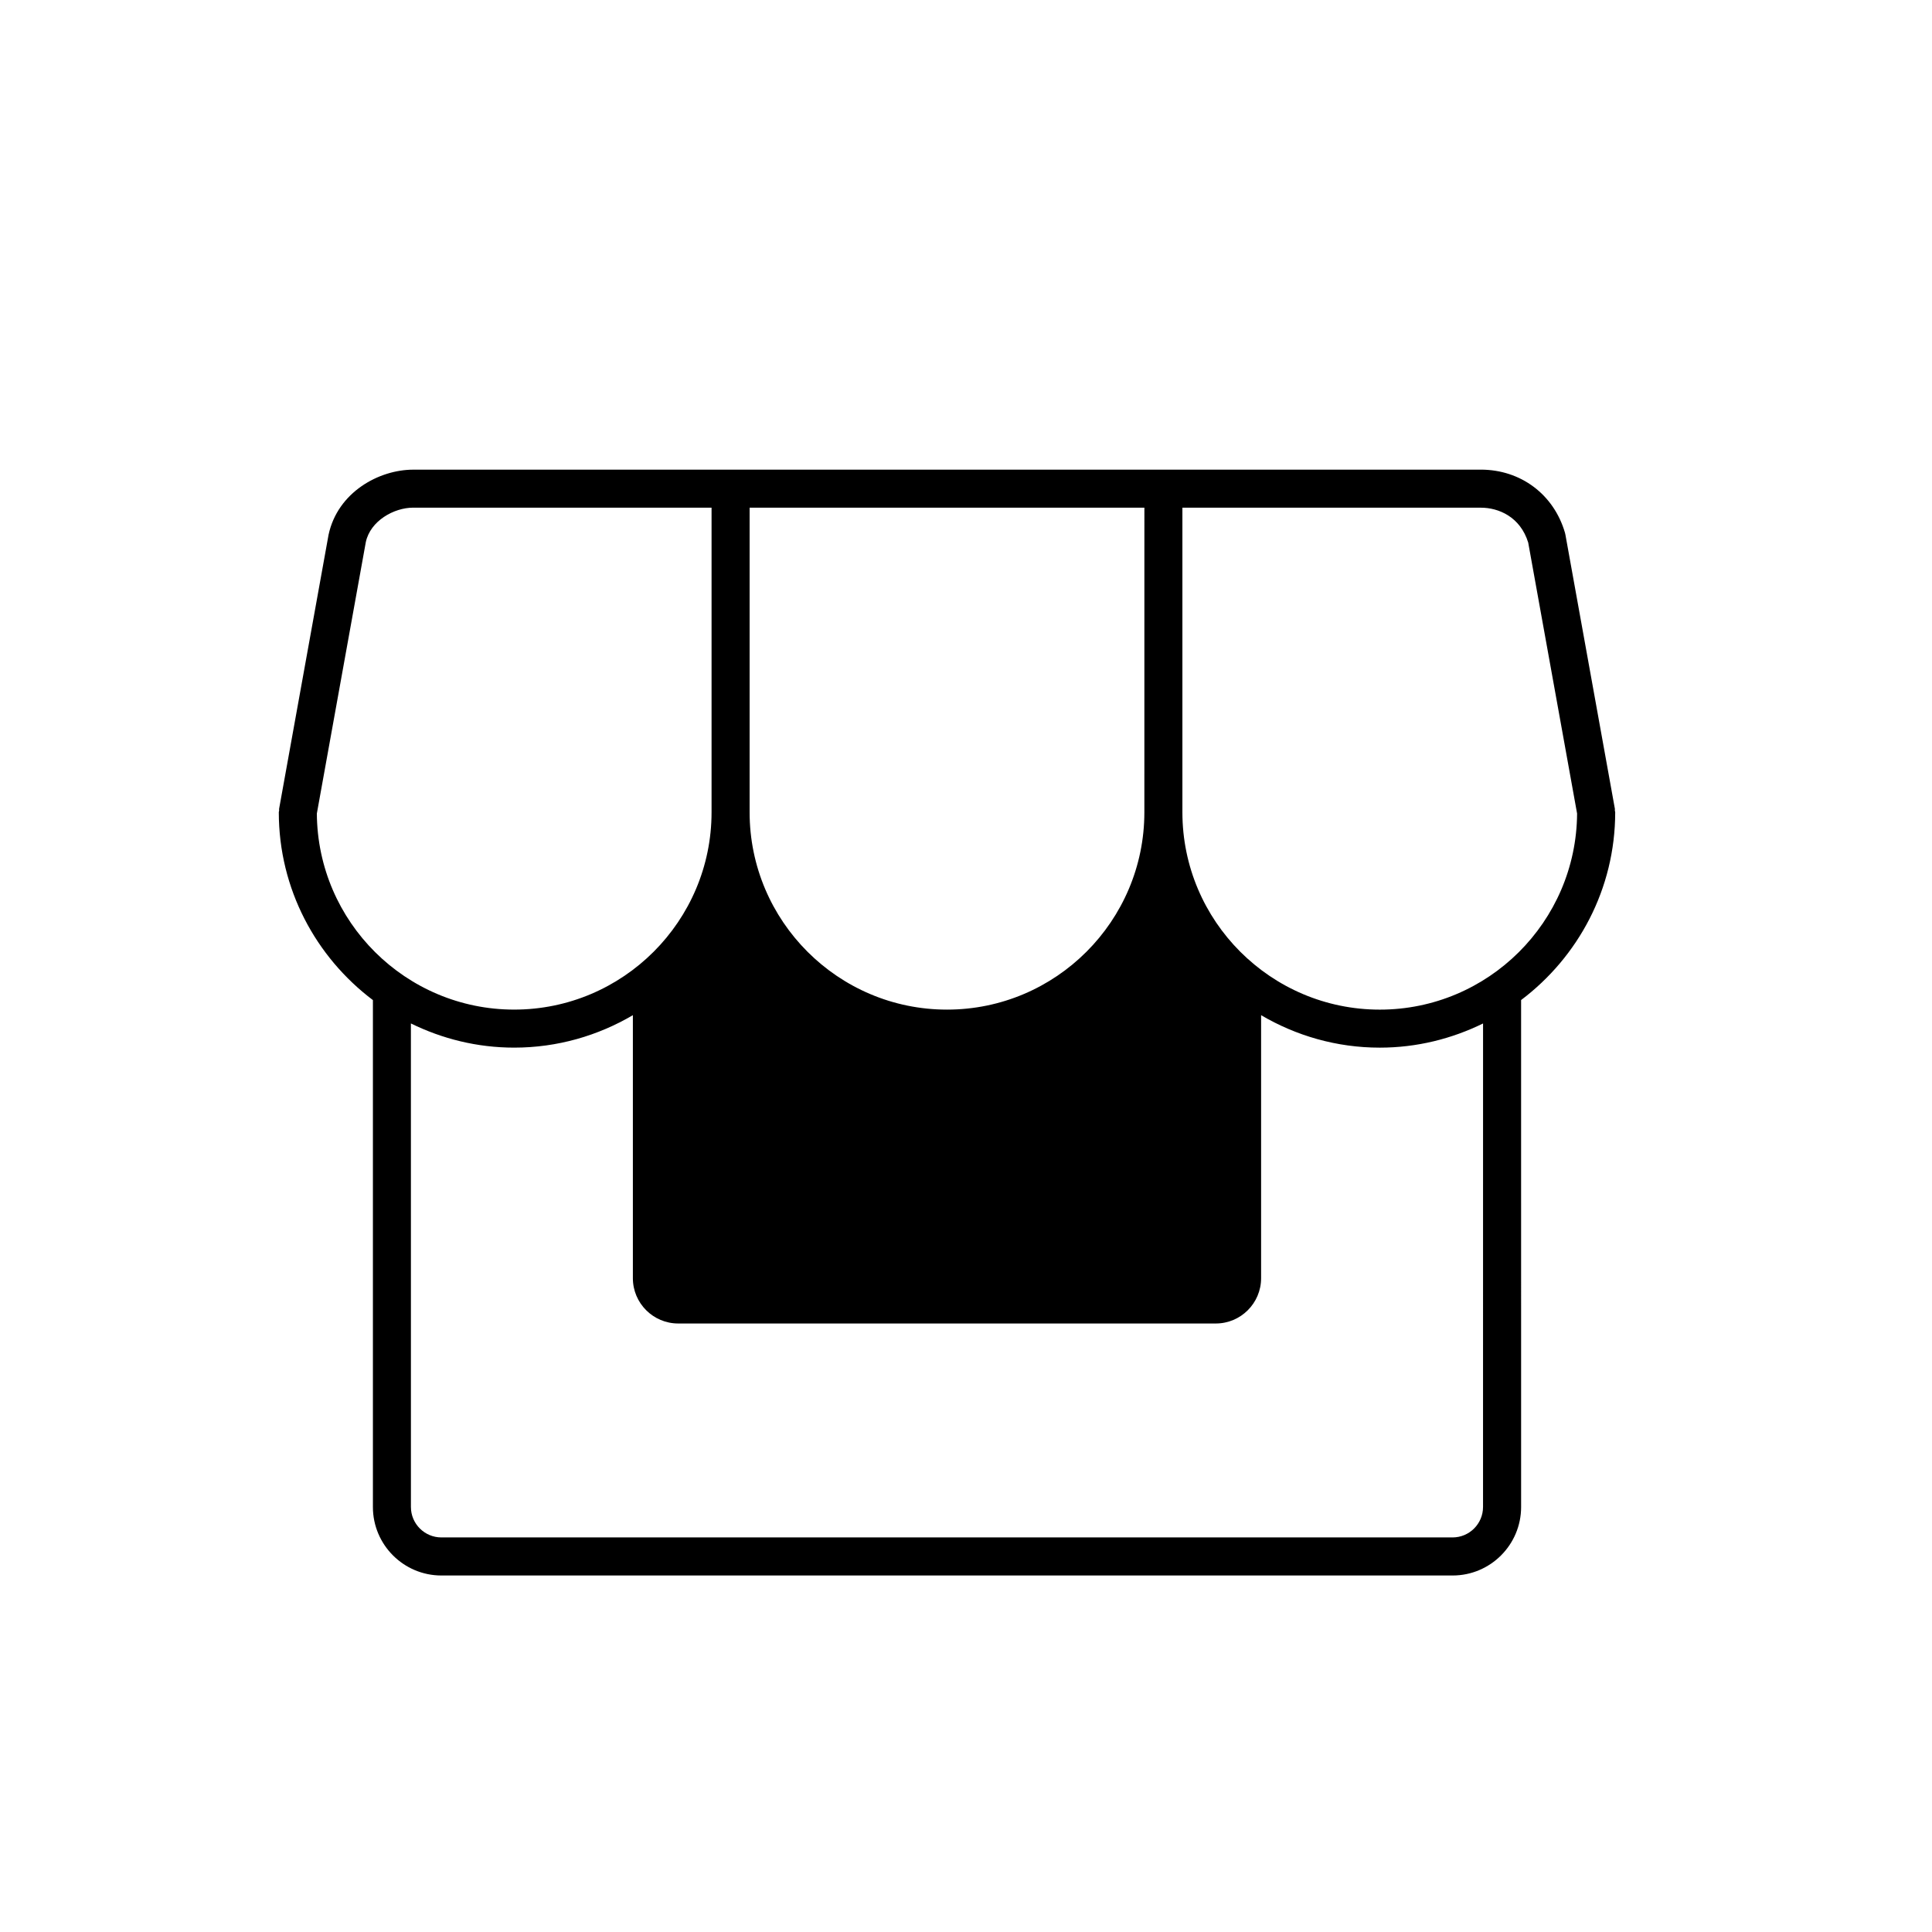
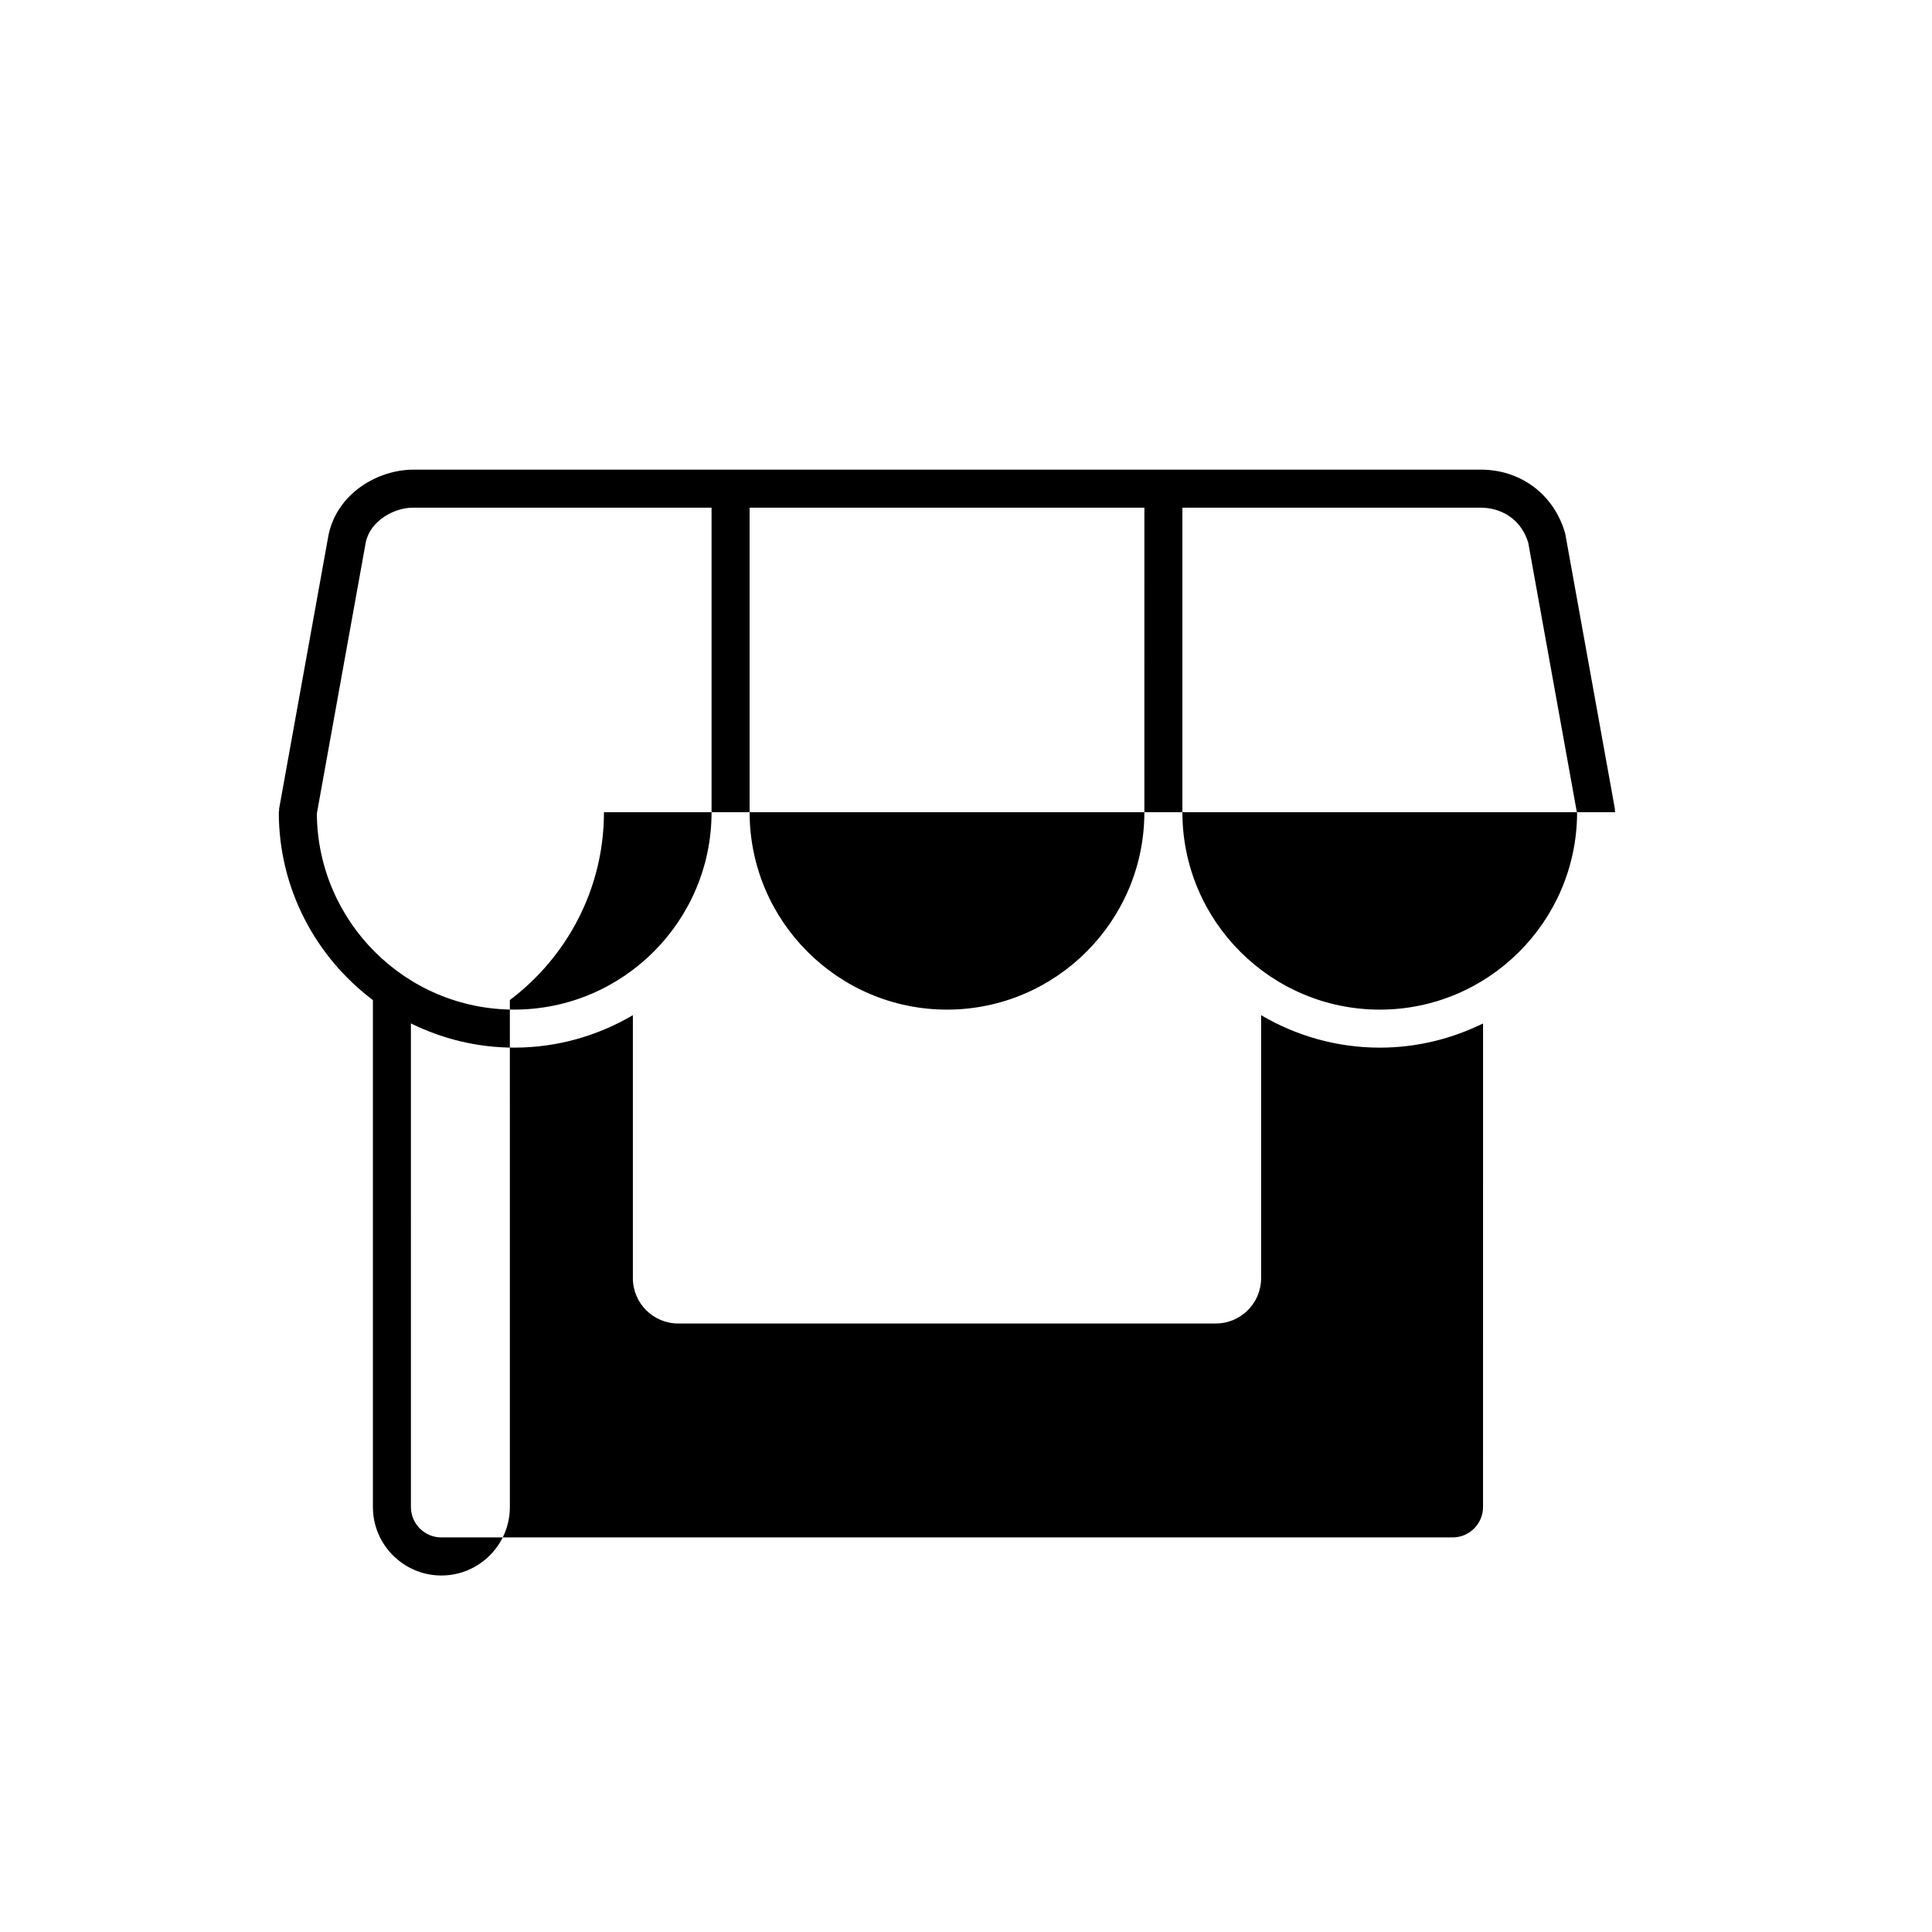
<svg xmlns="http://www.w3.org/2000/svg" fill="#000000" width="800px" height="800px" version="1.1" viewBox="144 144 512 512">
-   <path d="m572.04 359.25c0-0.156-0.074-0.293-0.09-0.449-0.012-0.152 0.035-0.297 0.012-0.449l-13.109-72.641-0.117-0.516c-2.957-10.168-11.719-16.738-22.32-16.738l-282.91 0.008c-9.09 0-20.031 5.992-22.434 17.25l-13.109 72.641c-0.023 0.152 0.02 0.297 0.012 0.449-0.016 0.156-0.09 0.293-0.09 0.449 0 20.344 9.828 38.387 24.938 49.781v134.34c0 10.004 8.141 18.148 18.148 18.148h267.99c10.004 0 18.148-8.141 18.148-18.148l-0.004-134.35c15.109-11.391 24.938-29.438 24.938-49.777zm-23.051-71.469 12.957 71.816c-0.191 28.684-23.566 51.965-52.289 51.965-28.844 0-52.309-23.469-52.309-52.309v-80.711h79.074c4.723-0.004 10.473 2.43 12.566 9.238zm-101.72 71.469c0 28.844-23.469 52.309-52.305 52.309-28.844 0-52.309-23.469-52.309-52.309v-80.711h104.62zm-219.3 0.344 12.977-71.934c1.203-5.633 7.453-9.125 12.551-9.125h79.074v80.711c0 28.844-23.469 52.309-52.309 52.309-28.727 0-52.102-23.273-52.293-51.961zm309.05 183.77c0 4.449-3.617 8.07-8.07 8.07h-267.98c-4.449 0-8.07-3.617-8.07-8.07l-0.004-128.14c8.277 4.066 17.543 6.41 27.371 6.41 11.477 0 22.203-3.168 31.453-8.602v69.703c0 6.621 5.387 12.004 12.004 12.004h142.48c6.621 0 12.004-5.387 12.004-12.004v-69.699c9.246 5.43 19.977 8.602 31.453 8.602 9.824 0 19.094-2.348 27.367-6.41z" />
+   <path d="m572.04 359.25c0-0.156-0.074-0.293-0.09-0.449-0.012-0.152 0.035-0.297 0.012-0.449l-13.109-72.641-0.117-0.516c-2.957-10.168-11.719-16.738-22.32-16.738l-282.91 0.008c-9.09 0-20.031 5.992-22.434 17.25l-13.109 72.641c-0.023 0.152 0.02 0.297 0.012 0.449-0.016 0.156-0.09 0.293-0.09 0.449 0 20.344 9.828 38.387 24.938 49.781v134.34c0 10.004 8.141 18.148 18.148 18.148c10.004 0 18.148-8.141 18.148-18.148l-0.004-134.35c15.109-11.391 24.938-29.438 24.938-49.777zm-23.051-71.469 12.957 71.816c-0.191 28.684-23.566 51.965-52.289 51.965-28.844 0-52.309-23.469-52.309-52.309v-80.711h79.074c4.723-0.004 10.473 2.43 12.566 9.238zm-101.72 71.469c0 28.844-23.469 52.309-52.305 52.309-28.844 0-52.309-23.469-52.309-52.309v-80.711h104.62zm-219.3 0.344 12.977-71.934c1.203-5.633 7.453-9.125 12.551-9.125h79.074v80.711c0 28.844-23.469 52.309-52.309 52.309-28.727 0-52.102-23.273-52.293-51.961zm309.05 183.77c0 4.449-3.617 8.07-8.07 8.07h-267.98c-4.449 0-8.07-3.617-8.07-8.07l-0.004-128.14c8.277 4.066 17.543 6.41 27.371 6.41 11.477 0 22.203-3.168 31.453-8.602v69.703c0 6.621 5.387 12.004 12.004 12.004h142.48c6.621 0 12.004-5.387 12.004-12.004v-69.699c9.246 5.43 19.977 8.602 31.453 8.602 9.824 0 19.094-2.348 27.367-6.41z" />
</svg>